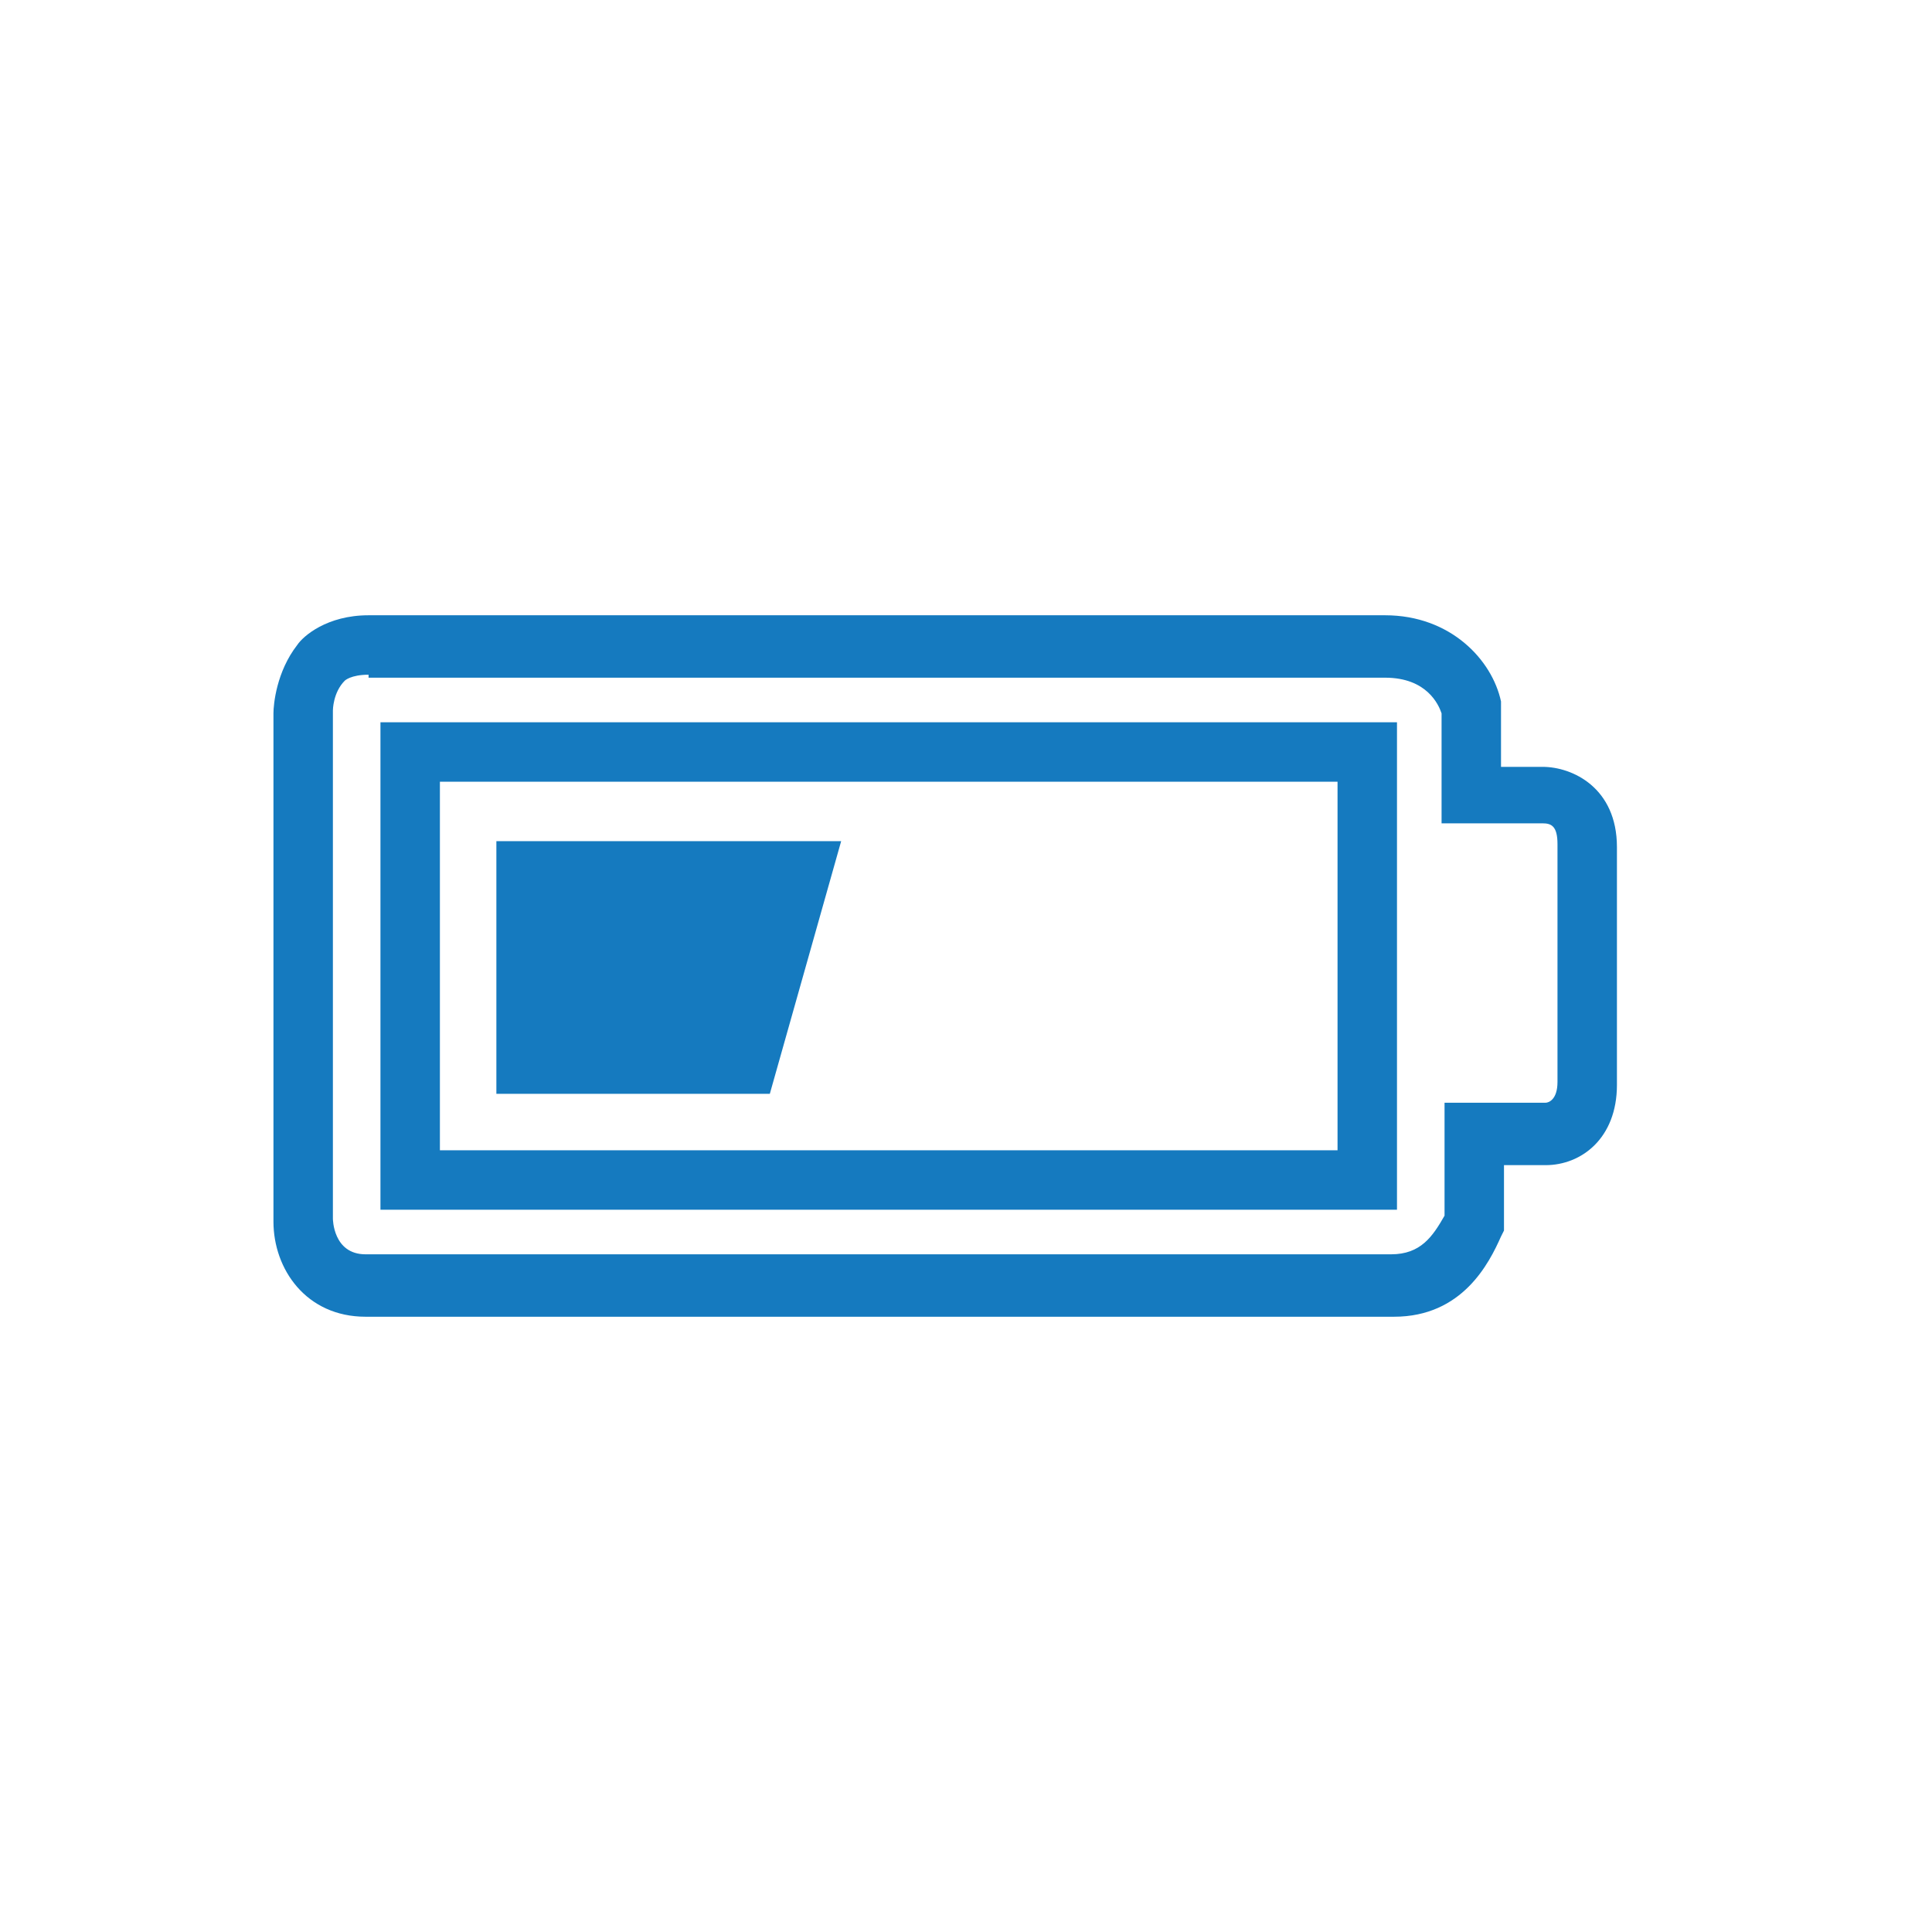
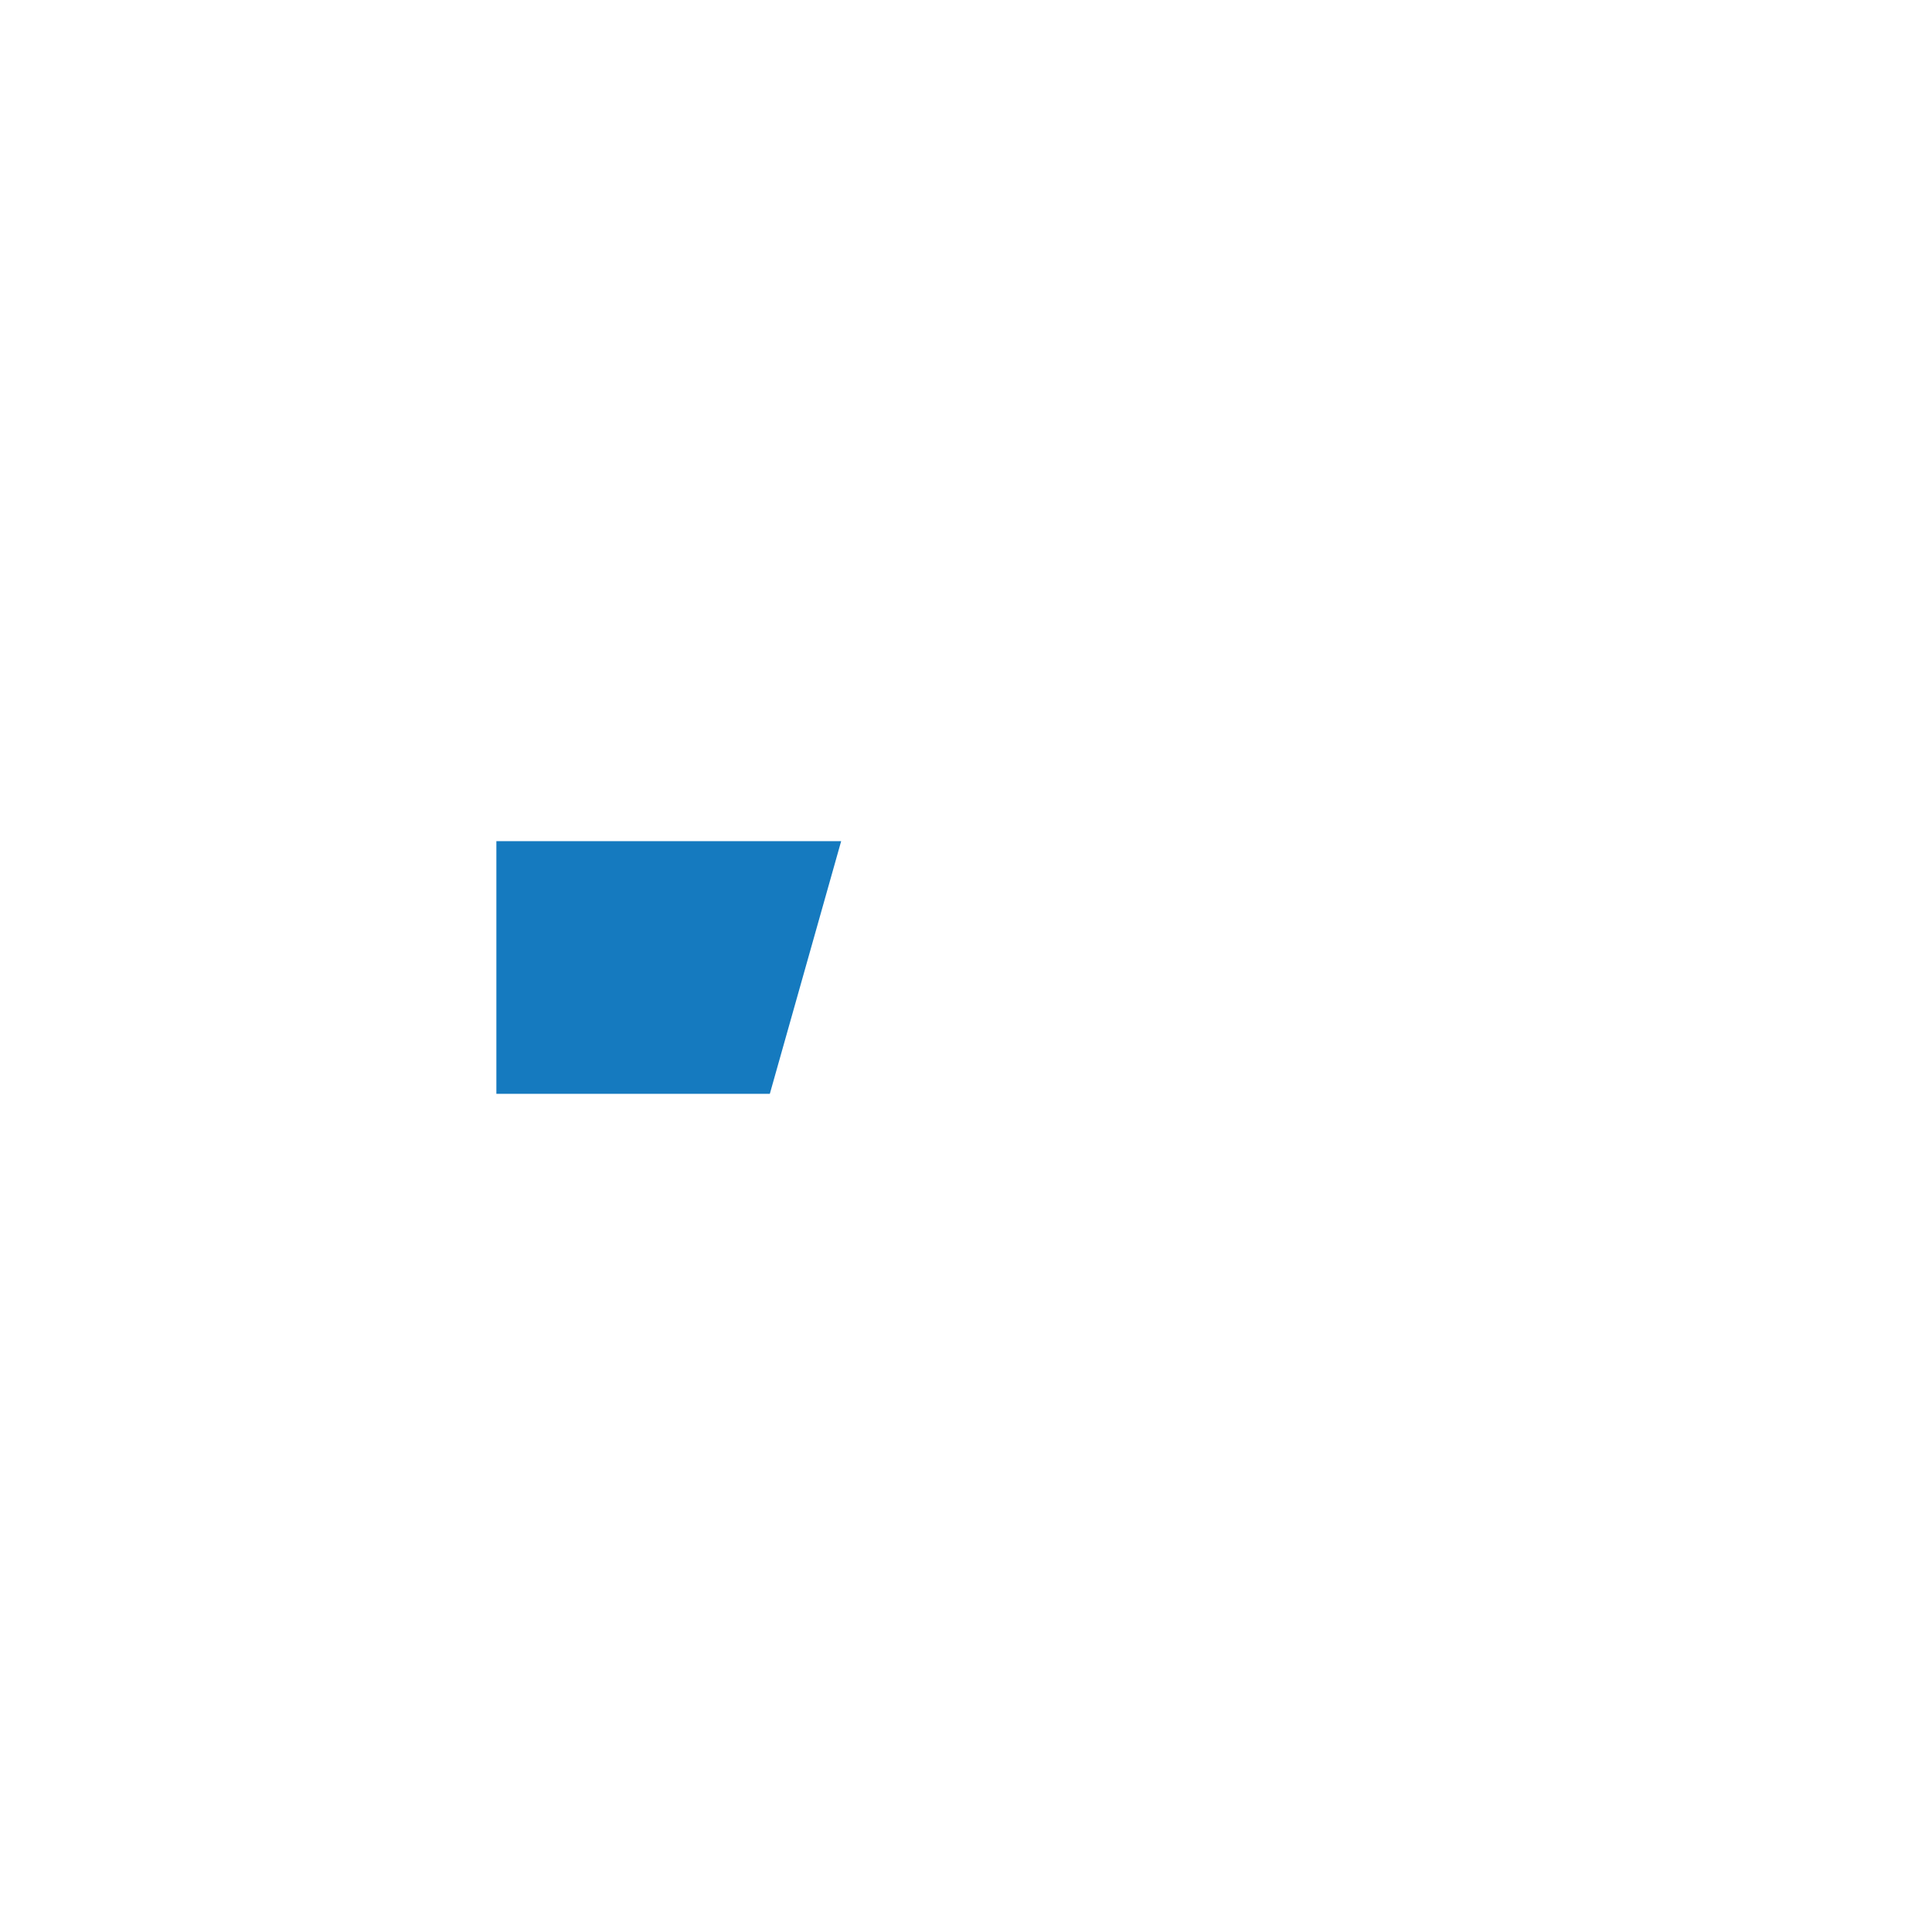
<svg xmlns="http://www.w3.org/2000/svg" version="1.1" x="0px" y="0px" viewBox="0 0 65 65" enable-background="new 0 0 65 65" xml:space="preserve">
  <g id="Layer_2" display="none" />
  <g id="Layer_3" />
  <g id="Layer_1" />
  <g id="Layer_6">
    <g>
-       <path fill="#157ABF" d="M46.9,44.3H12.3c-2,0-3.1-1.6-3.1-3.2V24c0-0.3,0.1-1.4,0.8-2.3c0.2-0.3,1-1,2.4-1h34.2    c2.2,0,3.6,1.5,3.9,2.9l0,0.4v1.8h1.4c1,0,2.5,0.7,2.5,2.7v8c0,1.8-1.2,2.7-2.4,2.7h-1.4v2.2l-0.1,0.2    C50.1,42.5,49.2,44.3,46.9,44.3z M12.4,22.7c-0.6,0-0.8,0.2-0.8,0.2c-0.4,0.4-0.4,1-0.4,1v17.1c0,0,0,1.2,1.1,1.2h34.5    c1,0,1.4-0.6,1.8-1.3v-3.8H52c0.1,0,0.4-0.1,0.4-0.7v-8c0-0.6-0.2-0.7-0.5-0.7h-3.4V24c-0.1-0.3-0.5-1.2-1.9-1.2H12.4z" />
-       <path fill="#157ABF" d="M47,40.7H12.8V24.3H47V40.7z M14.8,38.7H45V26.3H14.8V38.7z" />
      <polygon fill="#157ABF" points="16.7,28.3 28.3,28.3 25.9,36.8 16.7,36.8   " />
    </g>
  </g>
  <g id="Layer_7" />
  <g id="Layer_5" />
  <g id="Layer_4" />
</svg>